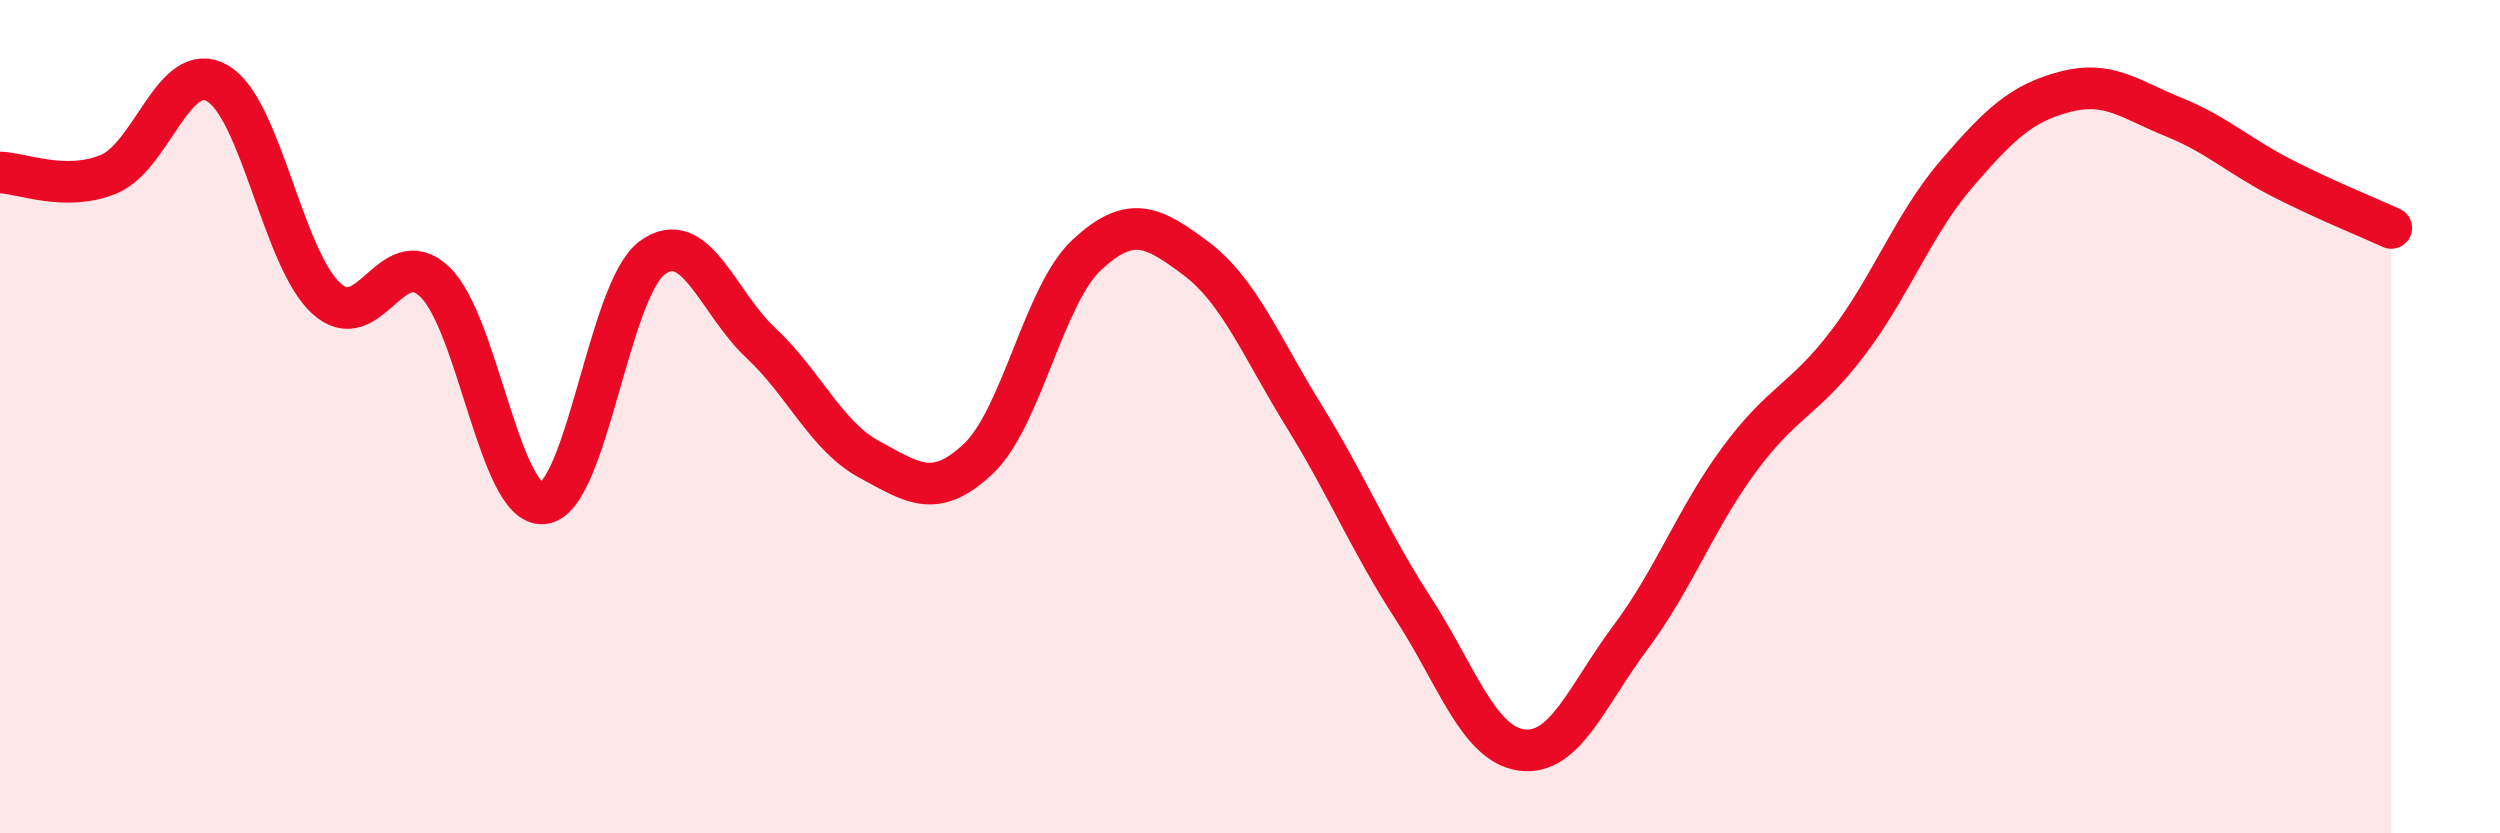
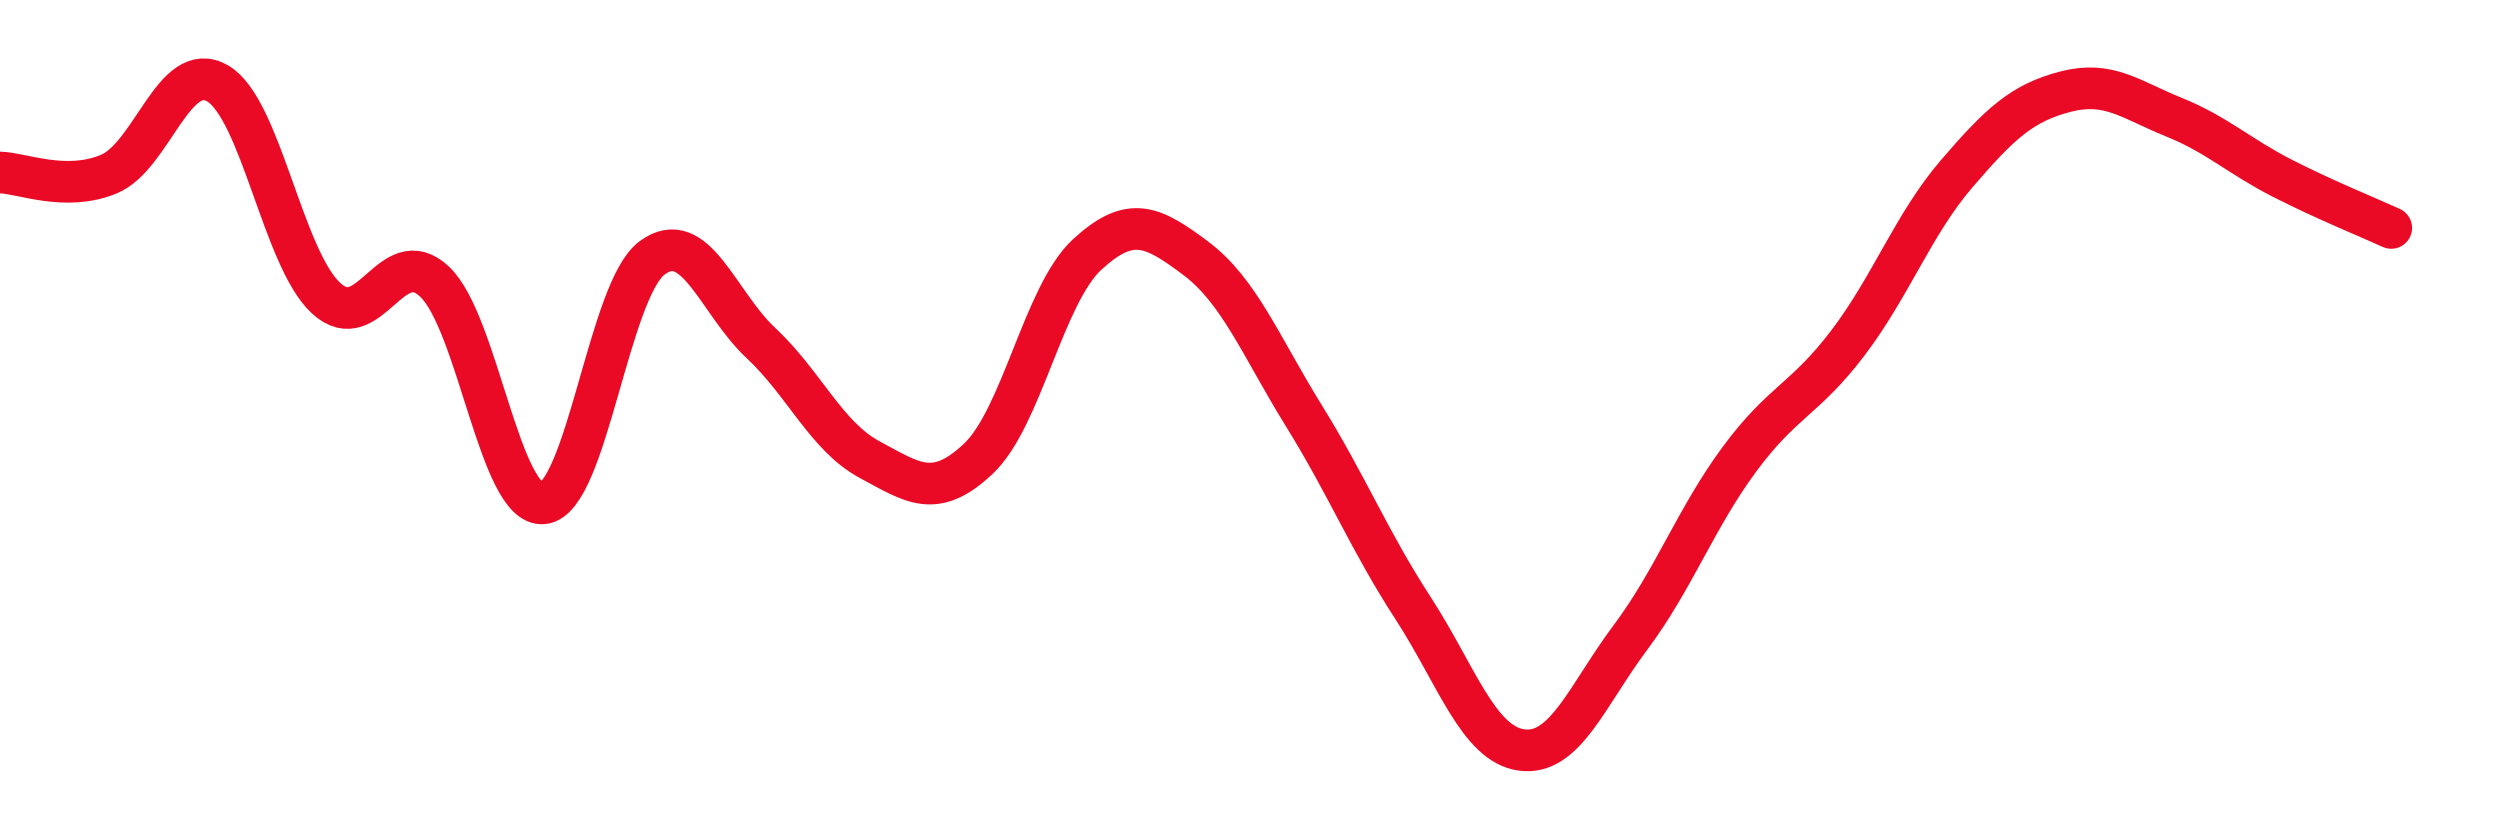
<svg xmlns="http://www.w3.org/2000/svg" width="60" height="20" viewBox="0 0 60 20">
-   <path d="M 0,4.14 C 0.52,4.15 1.57,4.61 2.61,4.18 C 3.65,3.75 4.18,1.4 5.22,2 C 6.26,2.6 6.79,6.21 7.83,7.16 C 8.87,8.11 9.39,5.78 10.43,6.76 C 11.47,7.74 12,12.19 13.04,12.08 C 14.08,11.97 14.61,6.96 15.65,6.19 C 16.69,5.42 17.22,7.26 18.26,8.23 C 19.3,9.2 19.83,10.47 20.87,11.03 C 21.91,11.59 22.44,11.99 23.48,11.01 C 24.52,10.03 25.05,7.07 26.09,6.11 C 27.13,5.15 27.66,5.42 28.7,6.2 C 29.74,6.98 30.26,8.31 31.3,9.99 C 32.34,11.67 32.87,12.99 33.91,14.59 C 34.95,16.19 35.48,17.86 36.52,18 C 37.56,18.14 38.09,16.69 39.13,15.3 C 40.17,13.91 40.7,12.44 41.74,11.03 C 42.78,9.62 43.31,9.6 44.35,8.23 C 45.39,6.86 45.92,5.38 46.96,4.17 C 48,2.96 48.53,2.47 49.57,2.2 C 50.61,1.93 51.13,2.39 52.17,2.81 C 53.21,3.23 53.74,3.75 54.78,4.28 C 55.82,4.81 56.87,5.23 57.39,5.47L57.39 20L0 20Z" fill="#EB0A25" opacity="0.1" stroke-linecap="round" stroke-linejoin="round" />
  <path d="M 0,4.14 C 0.52,4.15 1.57,4.61 2.61,4.18 C 3.65,3.75 4.18,1.4 5.22,2 C 6.26,2.6 6.79,6.21 7.83,7.16 C 8.87,8.11 9.39,5.78 10.43,6.76 C 11.47,7.74 12,12.19 13.04,12.08 C 14.08,11.97 14.61,6.96 15.65,6.19 C 16.69,5.42 17.22,7.26 18.26,8.23 C 19.3,9.2 19.83,10.47 20.87,11.03 C 21.91,11.59 22.44,11.99 23.48,11.01 C 24.52,10.03 25.05,7.07 26.09,6.11 C 27.13,5.15 27.66,5.42 28.7,6.2 C 29.74,6.98 30.26,8.31 31.3,9.99 C 32.34,11.67 32.87,12.99 33.91,14.59 C 34.95,16.19 35.48,17.86 36.52,18 C 37.56,18.14 38.09,16.69 39.13,15.3 C 40.17,13.91 40.7,12.44 41.74,11.03 C 42.78,9.62 43.31,9.6 44.35,8.23 C 45.39,6.86 45.92,5.38 46.96,4.17 C 48,2.96 48.53,2.47 49.57,2.2 C 50.61,1.93 51.13,2.39 52.17,2.81 C 53.21,3.23 53.74,3.75 54.78,4.28 C 55.82,4.81 56.87,5.23 57.39,5.47" stroke="#EB0A25" stroke-width="1" fill="none" stroke-linecap="round" stroke-linejoin="round" />
</svg>